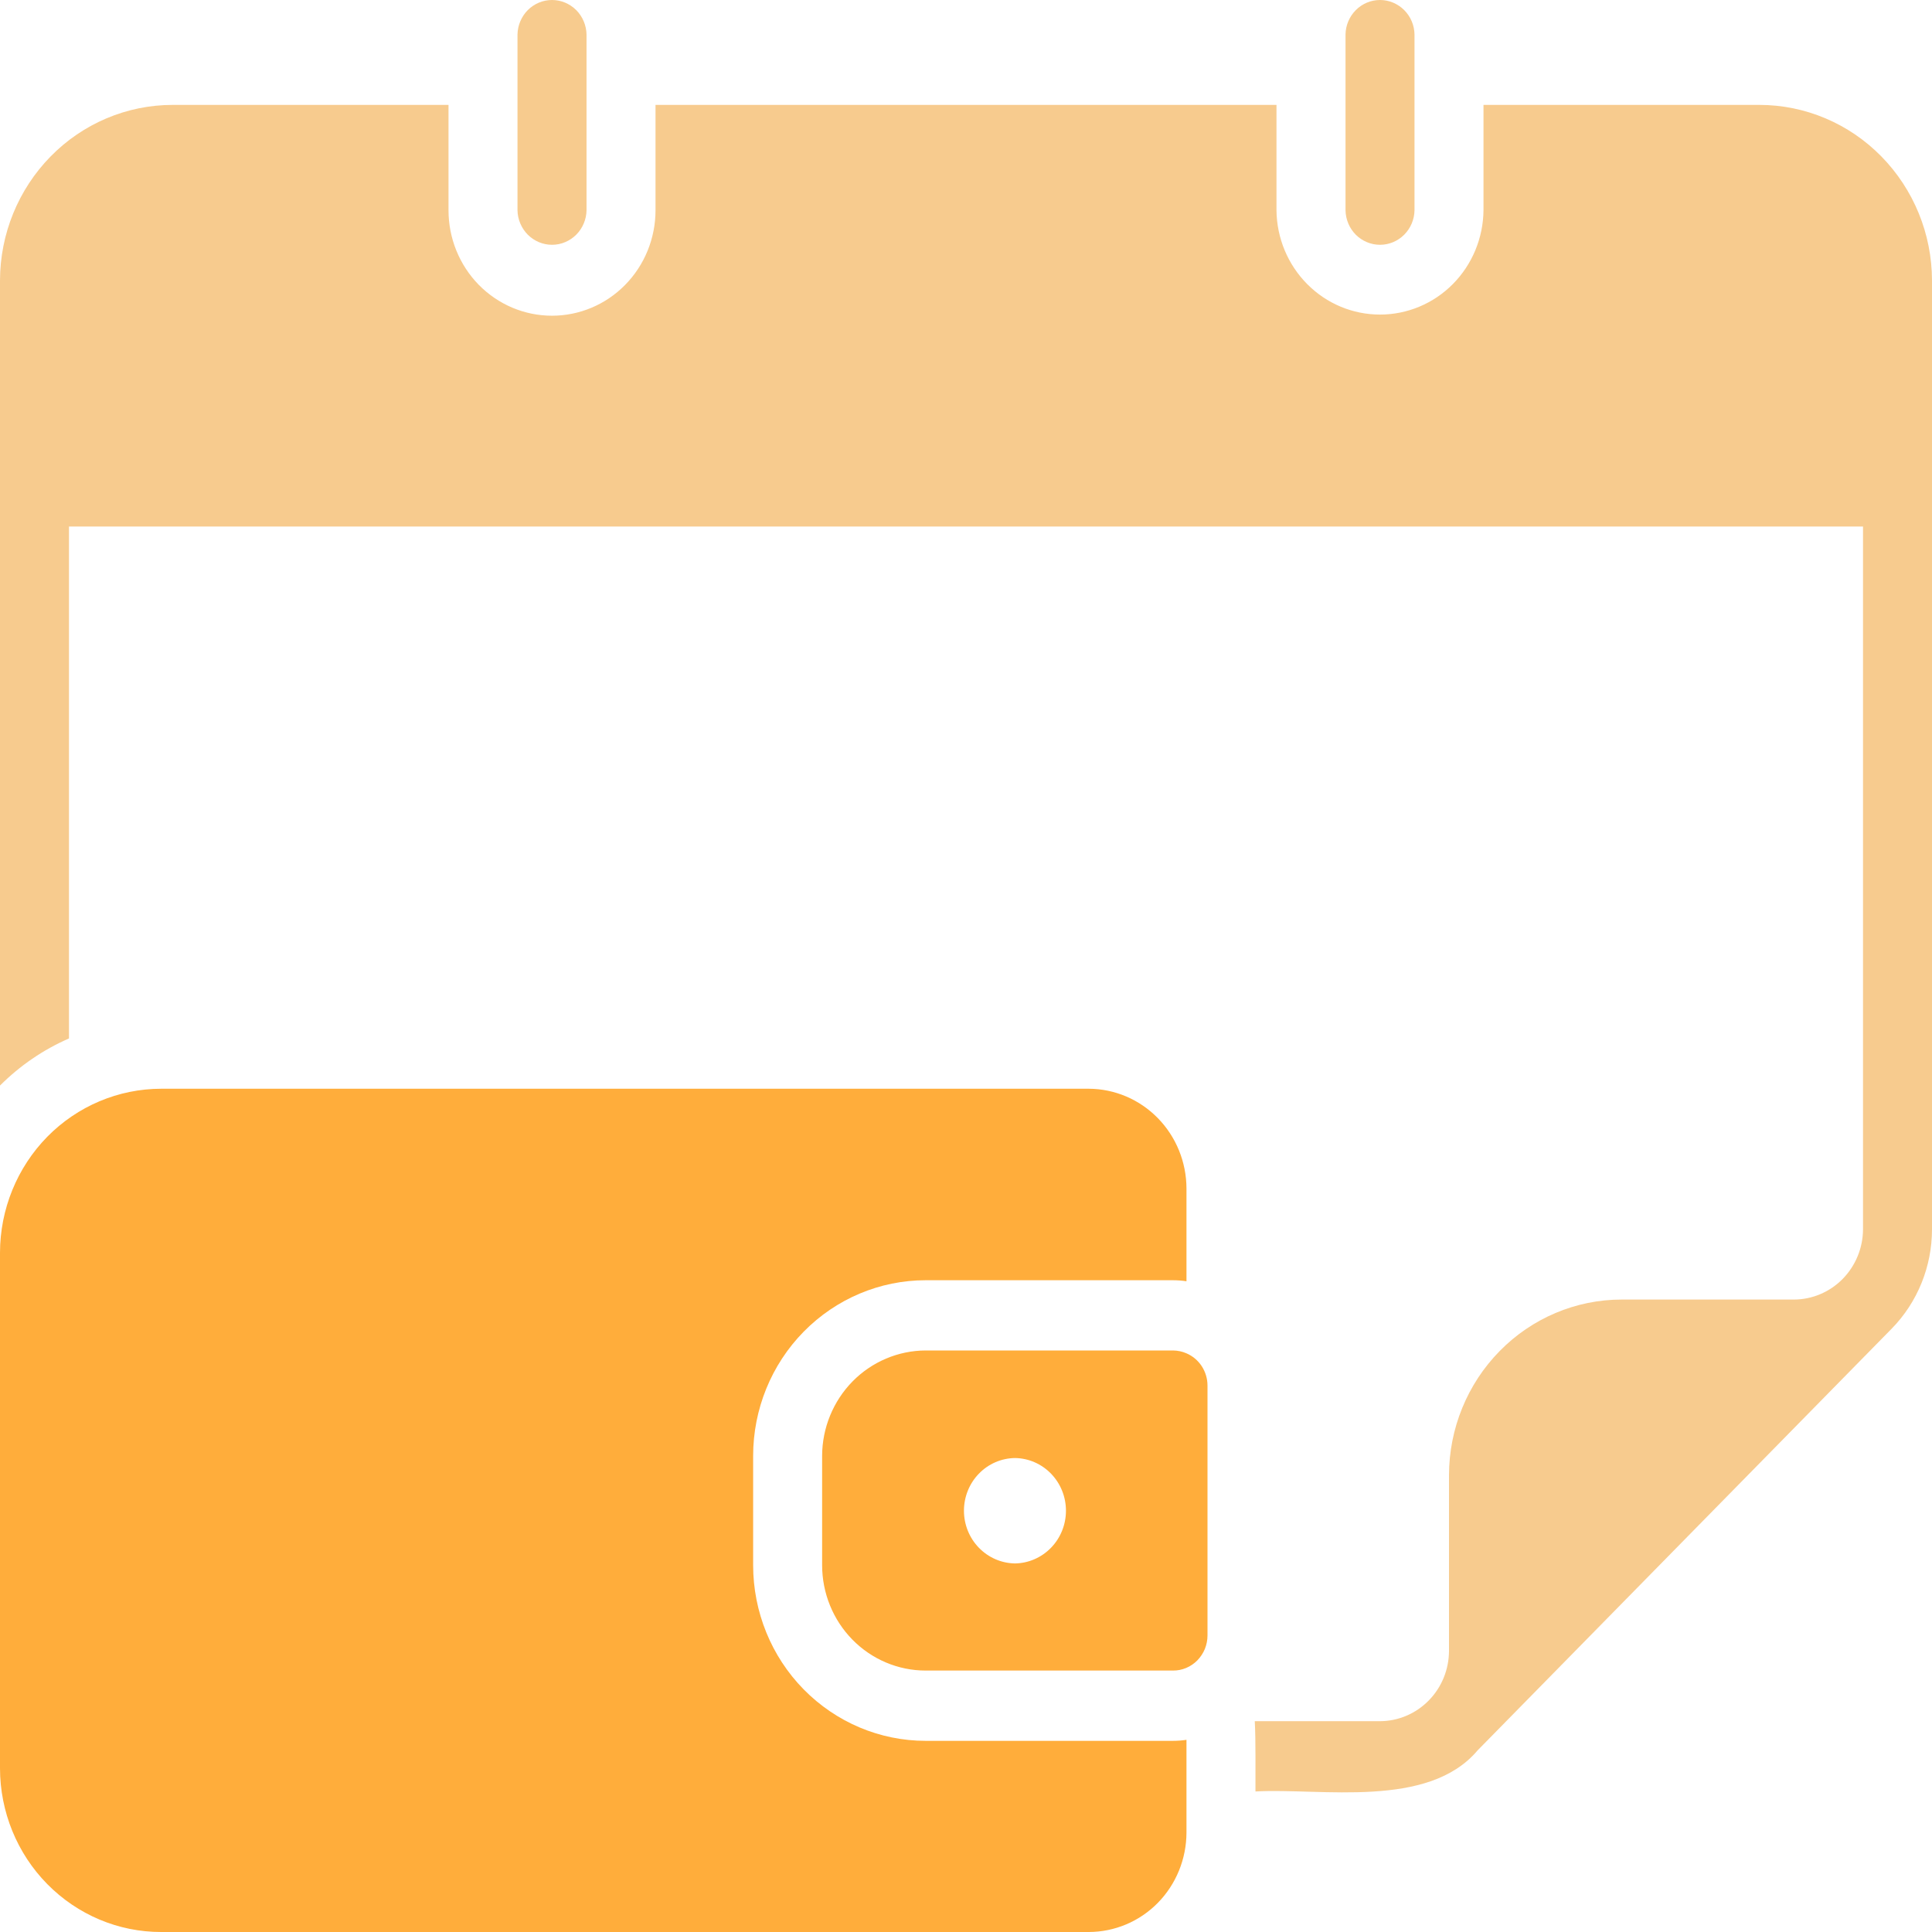
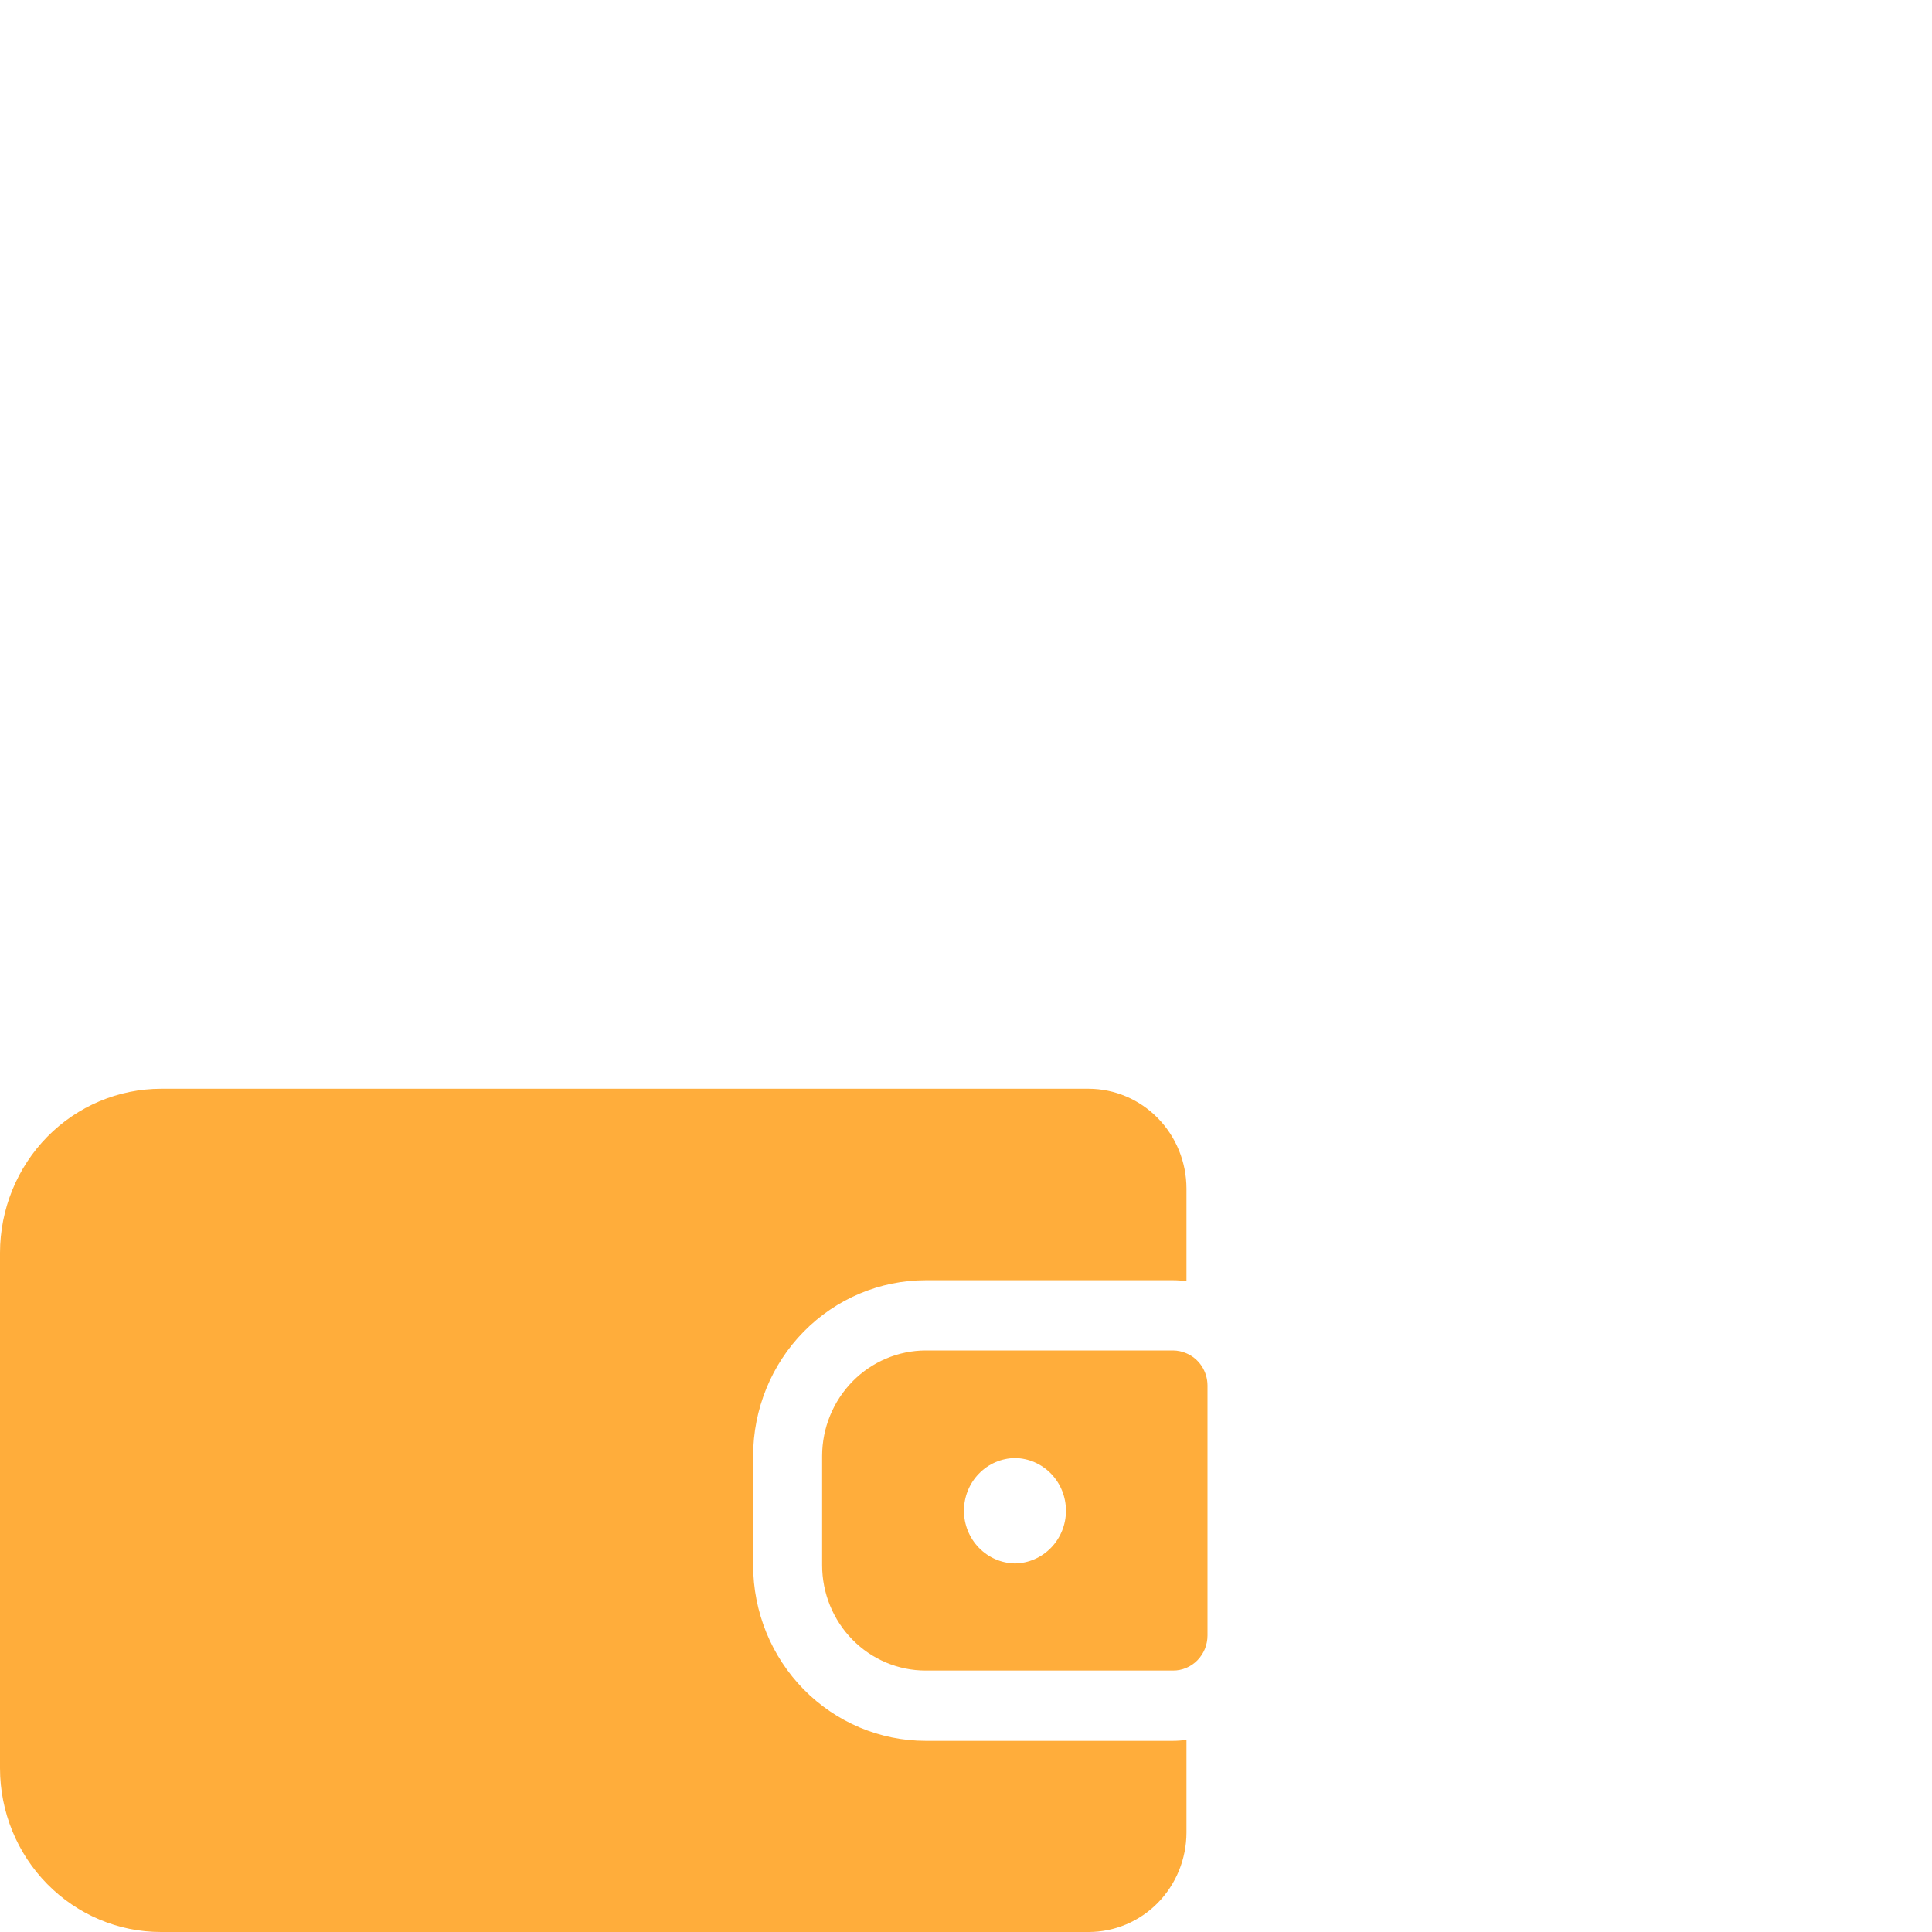
<svg xmlns="http://www.w3.org/2000/svg" width="34" height="34" viewBox="0 0 34 34" fill="none">
  <path d="M20.879 23.816C20.804 23.783 20.724 23.767 20.642 23.766H16.289C15.807 23.768 15.344 23.964 15.003 24.311C14.662 24.659 14.469 25.13 14.468 25.621V27.544C14.468 28.036 14.66 28.508 15.002 28.856C15.343 29.203 15.806 29.399 16.289 29.399H20.642C20.722 29.4 20.801 29.384 20.875 29.353C20.949 29.322 21.016 29.276 21.072 29.219C21.128 29.161 21.173 29.093 21.204 29.018C21.234 28.943 21.25 28.862 21.25 28.781V24.385C21.25 24.263 21.215 24.145 21.149 24.043C21.083 23.942 20.989 23.863 20.879 23.816ZM17.862 27.514C17.622 27.51 17.394 27.411 17.226 27.237C17.058 27.064 16.964 26.83 16.964 26.586C16.964 26.342 17.058 26.108 17.226 25.935C17.394 25.761 17.622 25.662 17.862 25.659C18.101 25.662 18.329 25.761 18.497 25.935C18.665 26.108 18.759 26.342 18.759 26.586C18.759 26.83 18.665 27.064 18.497 27.237C18.329 27.411 18.101 27.51 17.862 27.514Z" fill="#FFAD3B" />
  <path d="M16.29 30.636C15.485 30.636 14.713 30.31 14.143 29.73C13.574 29.151 13.254 28.364 13.254 27.544V25.621C13.254 24.802 13.574 24.015 14.143 23.436C14.713 22.856 15.485 22.53 16.29 22.53H20.643C20.722 22.53 20.801 22.536 20.88 22.548V20.916C20.879 20.451 20.698 20.006 20.376 19.677C20.054 19.348 19.618 19.162 19.161 19.16H2.835C2.084 19.161 1.363 19.465 0.831 20.006C0.3 20.548 0.001 21.282 0 22.047V31.119C0.001 31.884 0.3 32.617 0.832 33.157C1.364 33.697 2.084 34.001 2.835 34H19.161C19.617 33.999 20.054 33.815 20.376 33.487C20.698 33.159 20.879 32.714 20.88 32.25V30.618C20.801 30.63 20.722 30.636 20.643 30.636L16.29 30.636Z" fill="#FFAD3B" />
-   <path d="M30.964 1.846H26.107V3.701C26.102 4.19 25.908 4.656 25.567 5C25.226 5.344 24.765 5.536 24.286 5.536C23.806 5.536 23.346 5.344 23.005 5C22.663 4.656 22.469 4.189 22.464 3.701V1.846H11.536V3.701C11.536 4.193 11.344 4.665 11.002 5.013C10.661 5.361 10.197 5.556 9.714 5.556C9.231 5.556 8.768 5.361 8.426 5.013C8.085 4.665 7.893 4.193 7.893 3.701V1.846H3.036C2.231 1.847 1.46 2.173 0.891 2.753C0.322 3.333 0.001 4.118 0 4.938V19.104C0.351 18.753 0.762 18.472 1.214 18.275V9.266H32.786V21.633C32.785 21.961 32.656 22.274 32.429 22.506C32.201 22.738 31.893 22.869 31.571 22.87L28.536 22.87C27.731 22.871 26.96 23.197 26.391 23.777C25.822 24.356 25.501 25.142 25.5 25.961V29.053C25.499 29.381 25.371 29.695 25.143 29.926C24.916 30.158 24.607 30.289 24.286 30.29L22.082 30.29C22.101 30.633 22.092 31.206 22.094 31.527C23.257 31.463 25.13 31.838 26.004 30.803L33.29 23.383C33.745 22.919 34 22.289 34 21.633V4.938C33.999 4.118 33.678 3.333 33.109 2.753C32.54 2.173 31.769 1.847 30.964 1.846Z" fill="#F7CB8E" />
-   <path d="M10.322 3.701V0.609C10.319 0.447 10.254 0.292 10.141 0.178C10.027 0.064 9.874 0 9.715 0C9.555 0 9.402 0.064 9.288 0.178C9.175 0.292 9.11 0.447 9.107 0.609V3.701C9.11 3.863 9.176 4.017 9.289 4.131C9.403 4.244 9.555 4.308 9.715 4.308C9.874 4.308 10.026 4.244 10.14 4.131C10.254 4.017 10.319 3.863 10.322 3.701Z" fill="#F7CB8E" />
-   <path d="M24.893 3.701V0.609C24.891 0.447 24.826 0.292 24.712 0.178C24.598 0.064 24.445 0 24.286 0C24.126 0 23.973 0.064 23.86 0.178C23.746 0.292 23.681 0.447 23.679 0.609V3.701C23.682 3.863 23.747 4.017 23.86 4.131C23.974 4.244 24.127 4.308 24.286 4.308C24.445 4.308 24.598 4.244 24.711 4.131C24.825 4.017 24.89 3.863 24.893 3.701Z" fill="#F7CB8E" />
</svg>